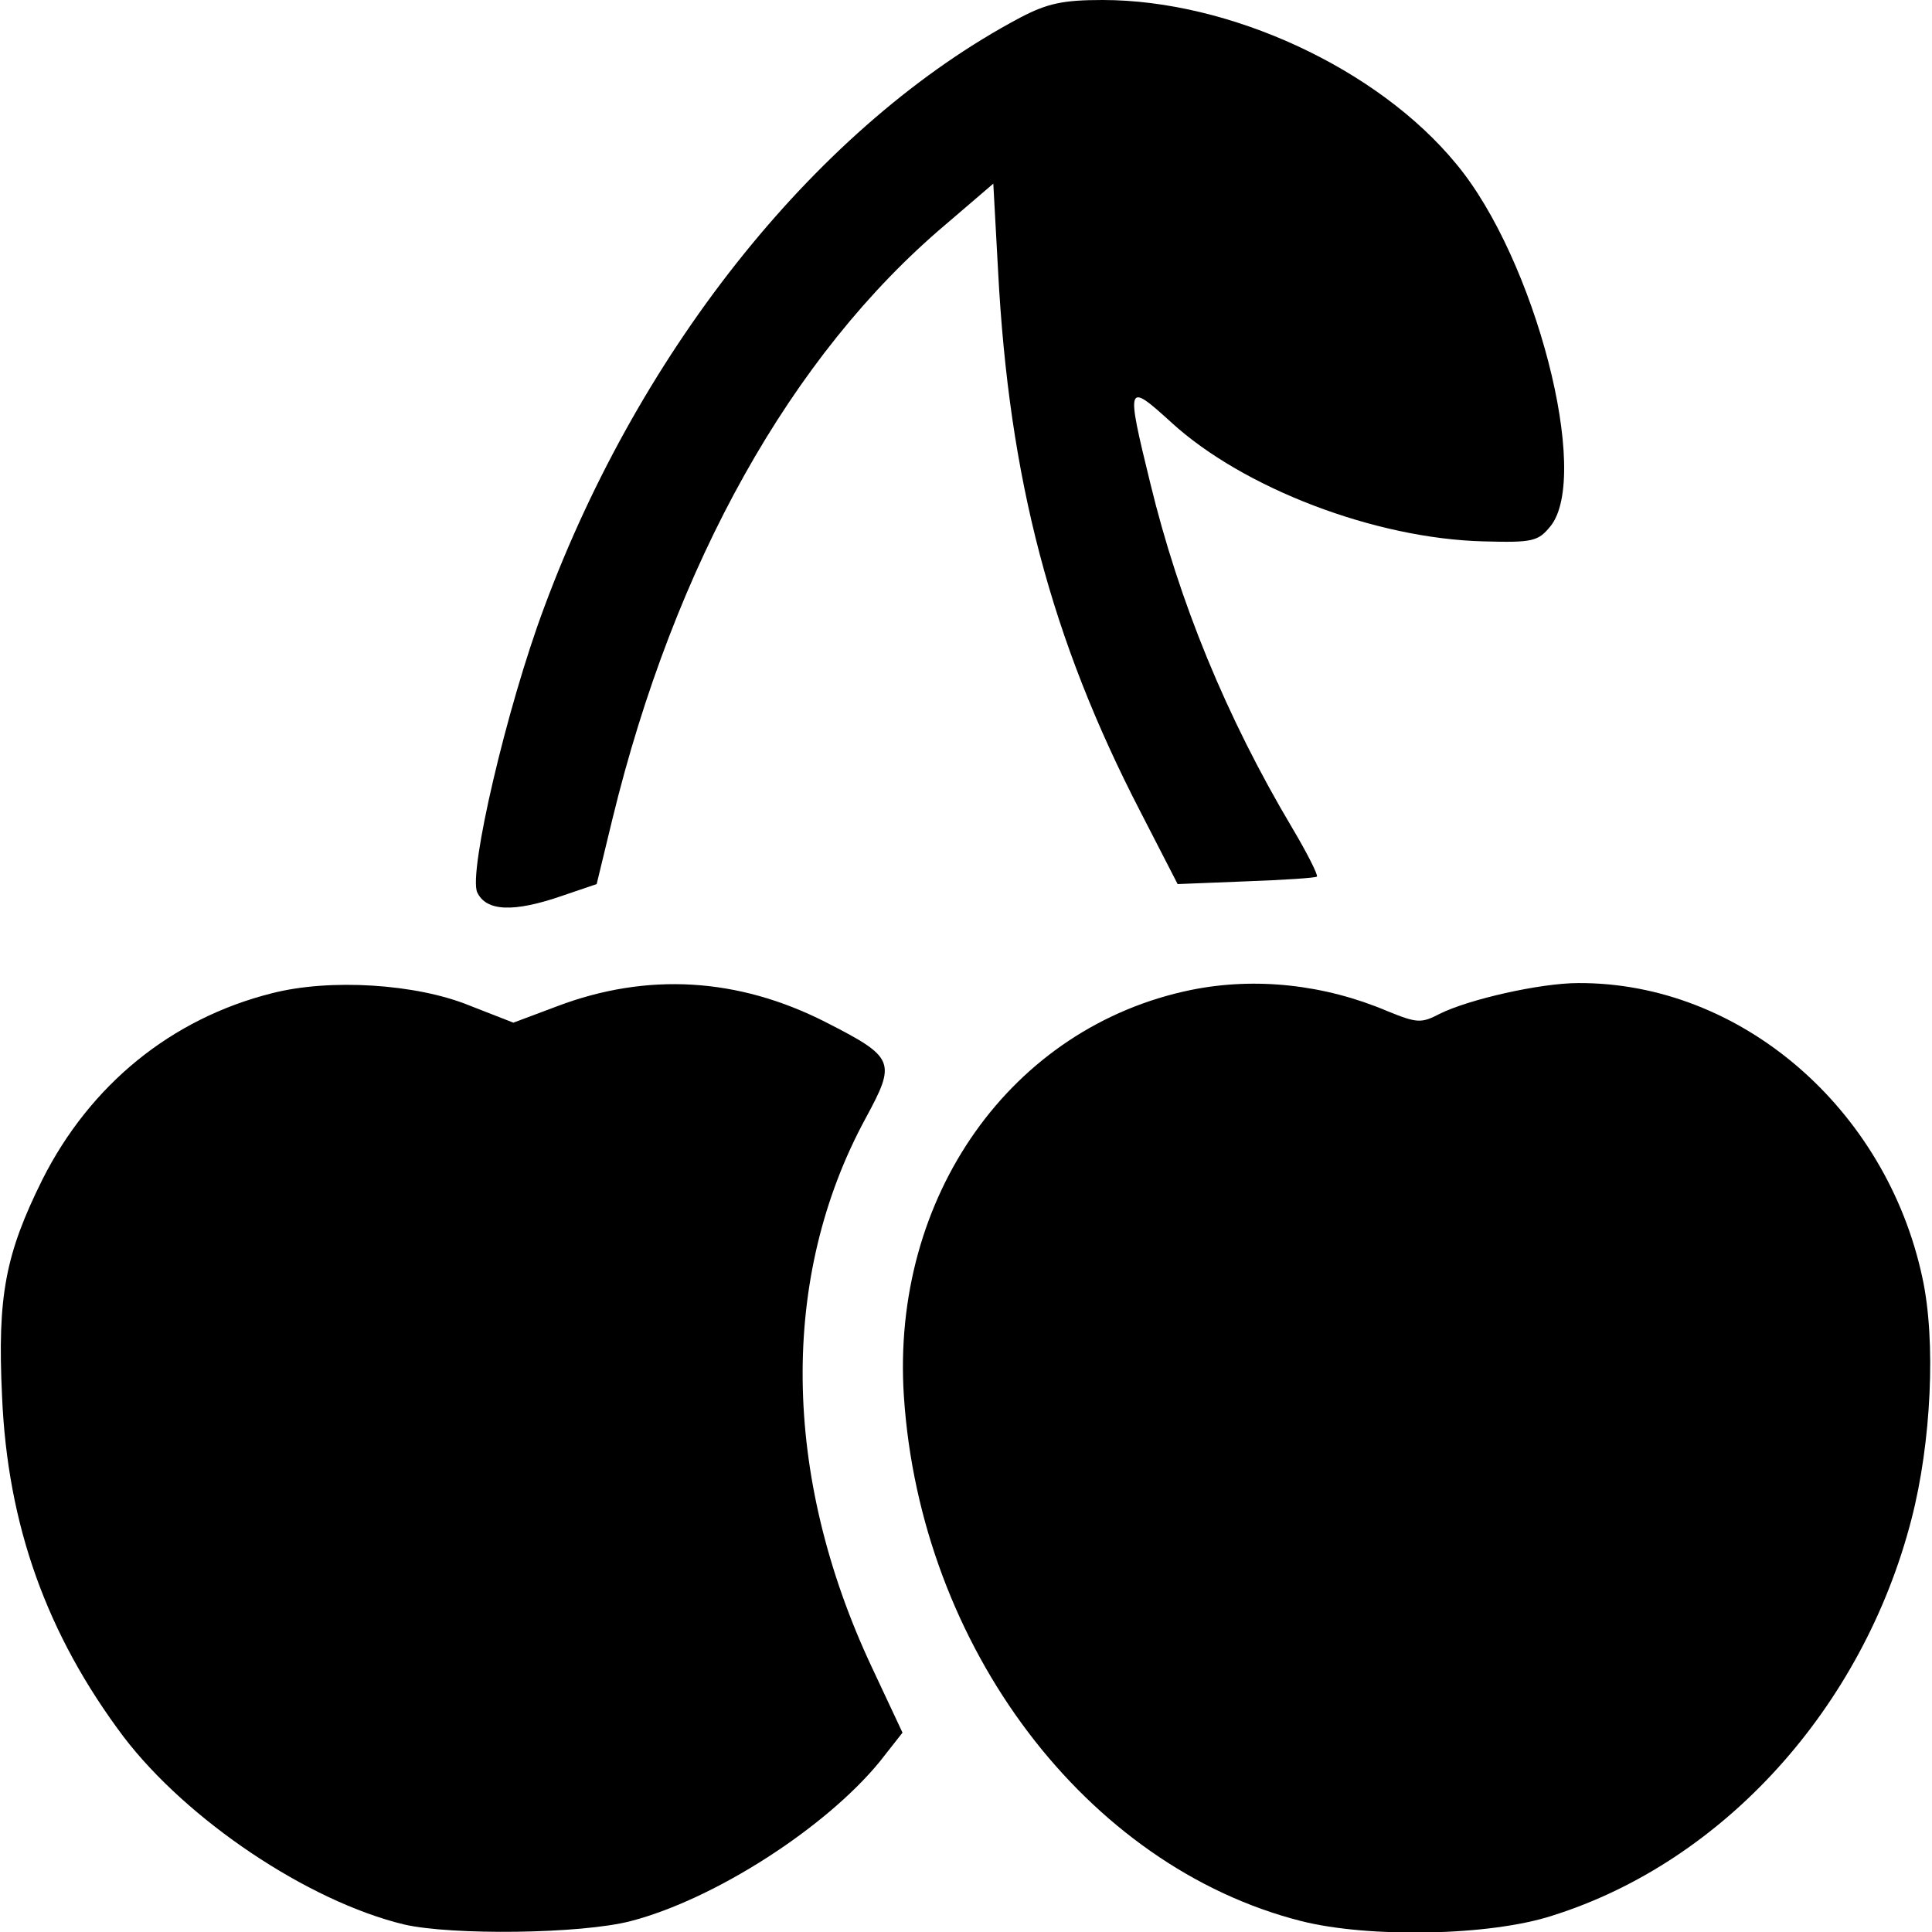
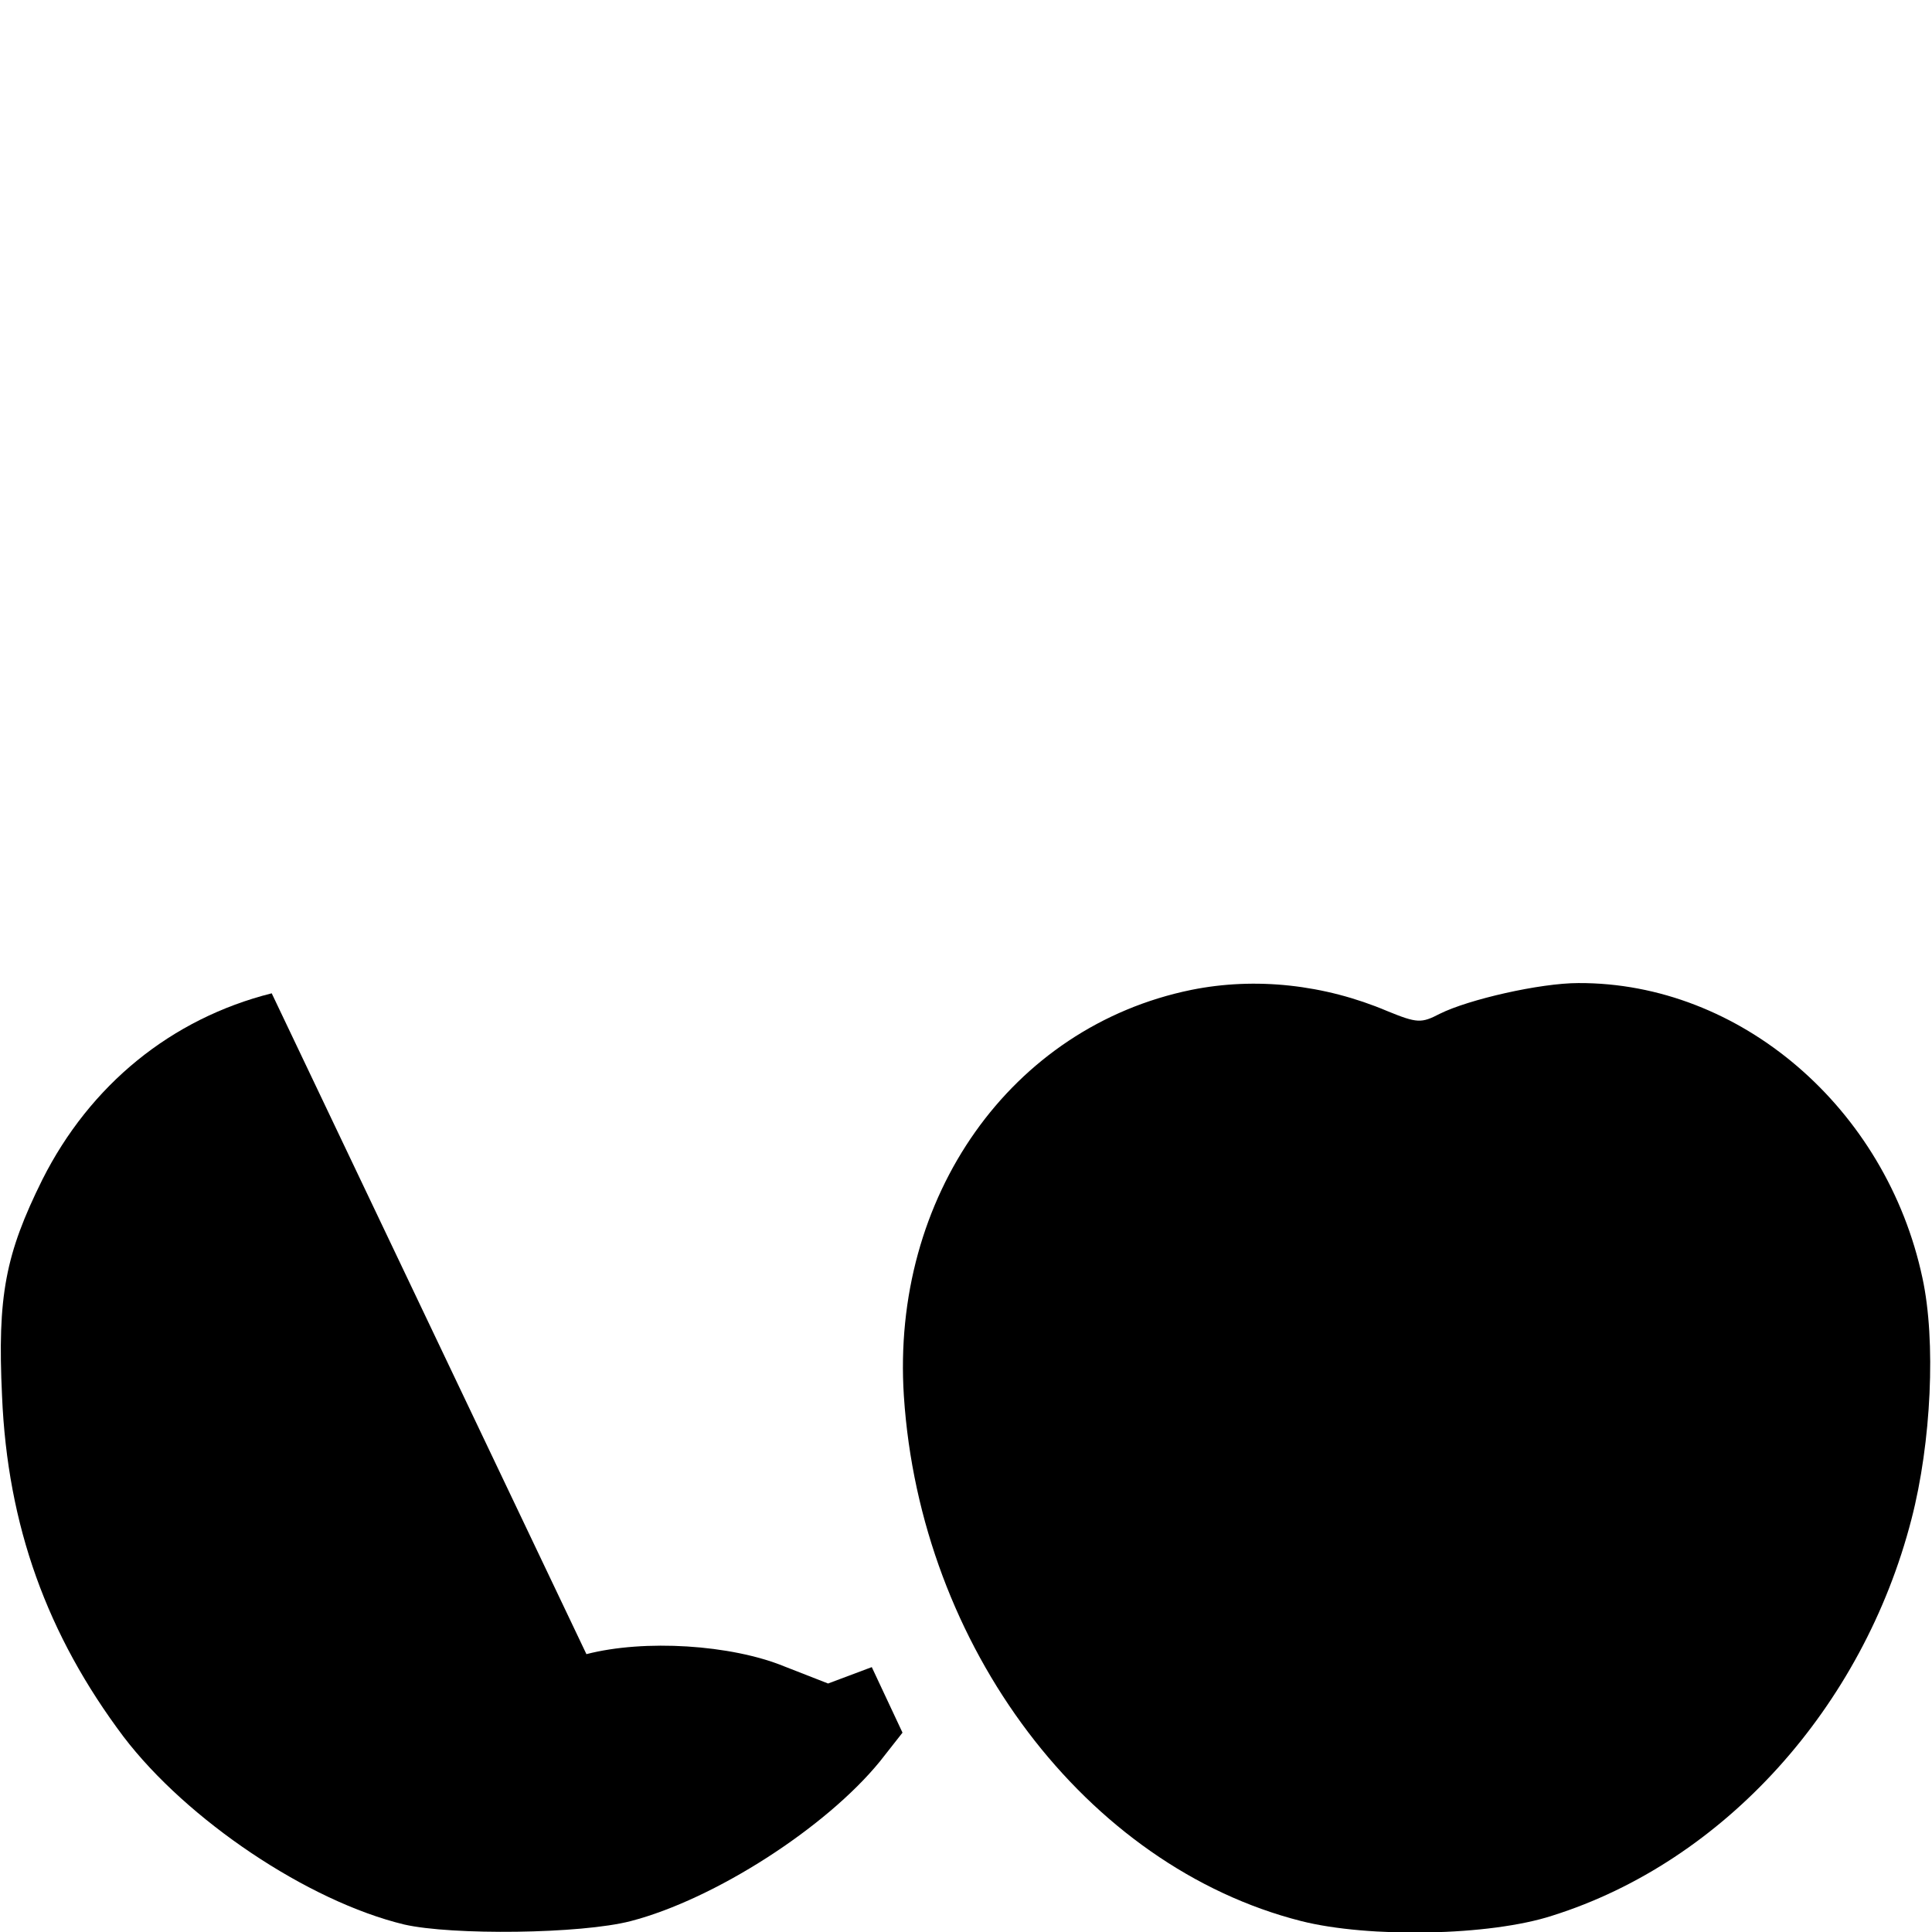
<svg xmlns="http://www.w3.org/2000/svg" version="1.0" width="100mm" height="100mm" viewBox="0 0 283 283" preserveAspectRatio="xMidYMid meet">
  <g transform="translate(0,283) scale(0.1,-0.1)" fill="#000000" stroke="none">
-     <path d="M1494 2804 c-292 -155 -555 -481 -697 -864 -55 -147 -111 -388 -98 -417 13 -28 53 -30 125 -5 l50 17 23 95 c91 374 262 680 488 871 l70 60 7 -128 c16 -304 77 -538 209 -793 l54 -105 100 4 c55 2 102 5 104 7 2 2 -14 34 -36 71 -97 163 -166 332 -208 505 -36 147 -35 149 31 89 105 -96 298 -170 457 -174 72 -2 80 0 98 22 60 74 -22 392 -138 531 -115 140 -332 240 -518 240 -58 0 -81 -5 -121 -26z" />
-     <path d="M398 1375 c-147 -37 -266 -134 -336 -273 -54 -109 -66 -170 -59 -317 8 -190 66 -350 178 -499 93 -122 270 -241 411 -275 70 -16 259 -14 332 5 123 32 286 137 365 234 l33 42 -45 96 c-132 281 -135 572 -9 804 45 83 43 89 -59 141 -128 65 -261 73 -393 23 l-64 -24 -64 25 c-78 32 -205 40 -290 18z" />
+     <path d="M398 1375 c-147 -37 -266 -134 -336 -273 -54 -109 -66 -170 -59 -317 8 -190 66 -350 178 -499 93 -122 270 -241 411 -275 70 -16 259 -14 332 5 123 32 286 137 365 234 l33 42 -45 96 l-64 -24 -64 25 c-78 32 -205 40 -290 18z" />
    <path d="M1745 1380 c-264 -54 -440 -303 -421 -595 24 -367 267 -689 582 -769 99 -25 276 -22 368 8 251 79 455 305 526 581 29 112 36 261 16 353 -53 249 -267 433 -504 432 -56 0 -161 -24 -203 -45 -27 -14 -33 -14 -77 4 -92 39 -193 50 -287 31z" />
  </g>
</svg>